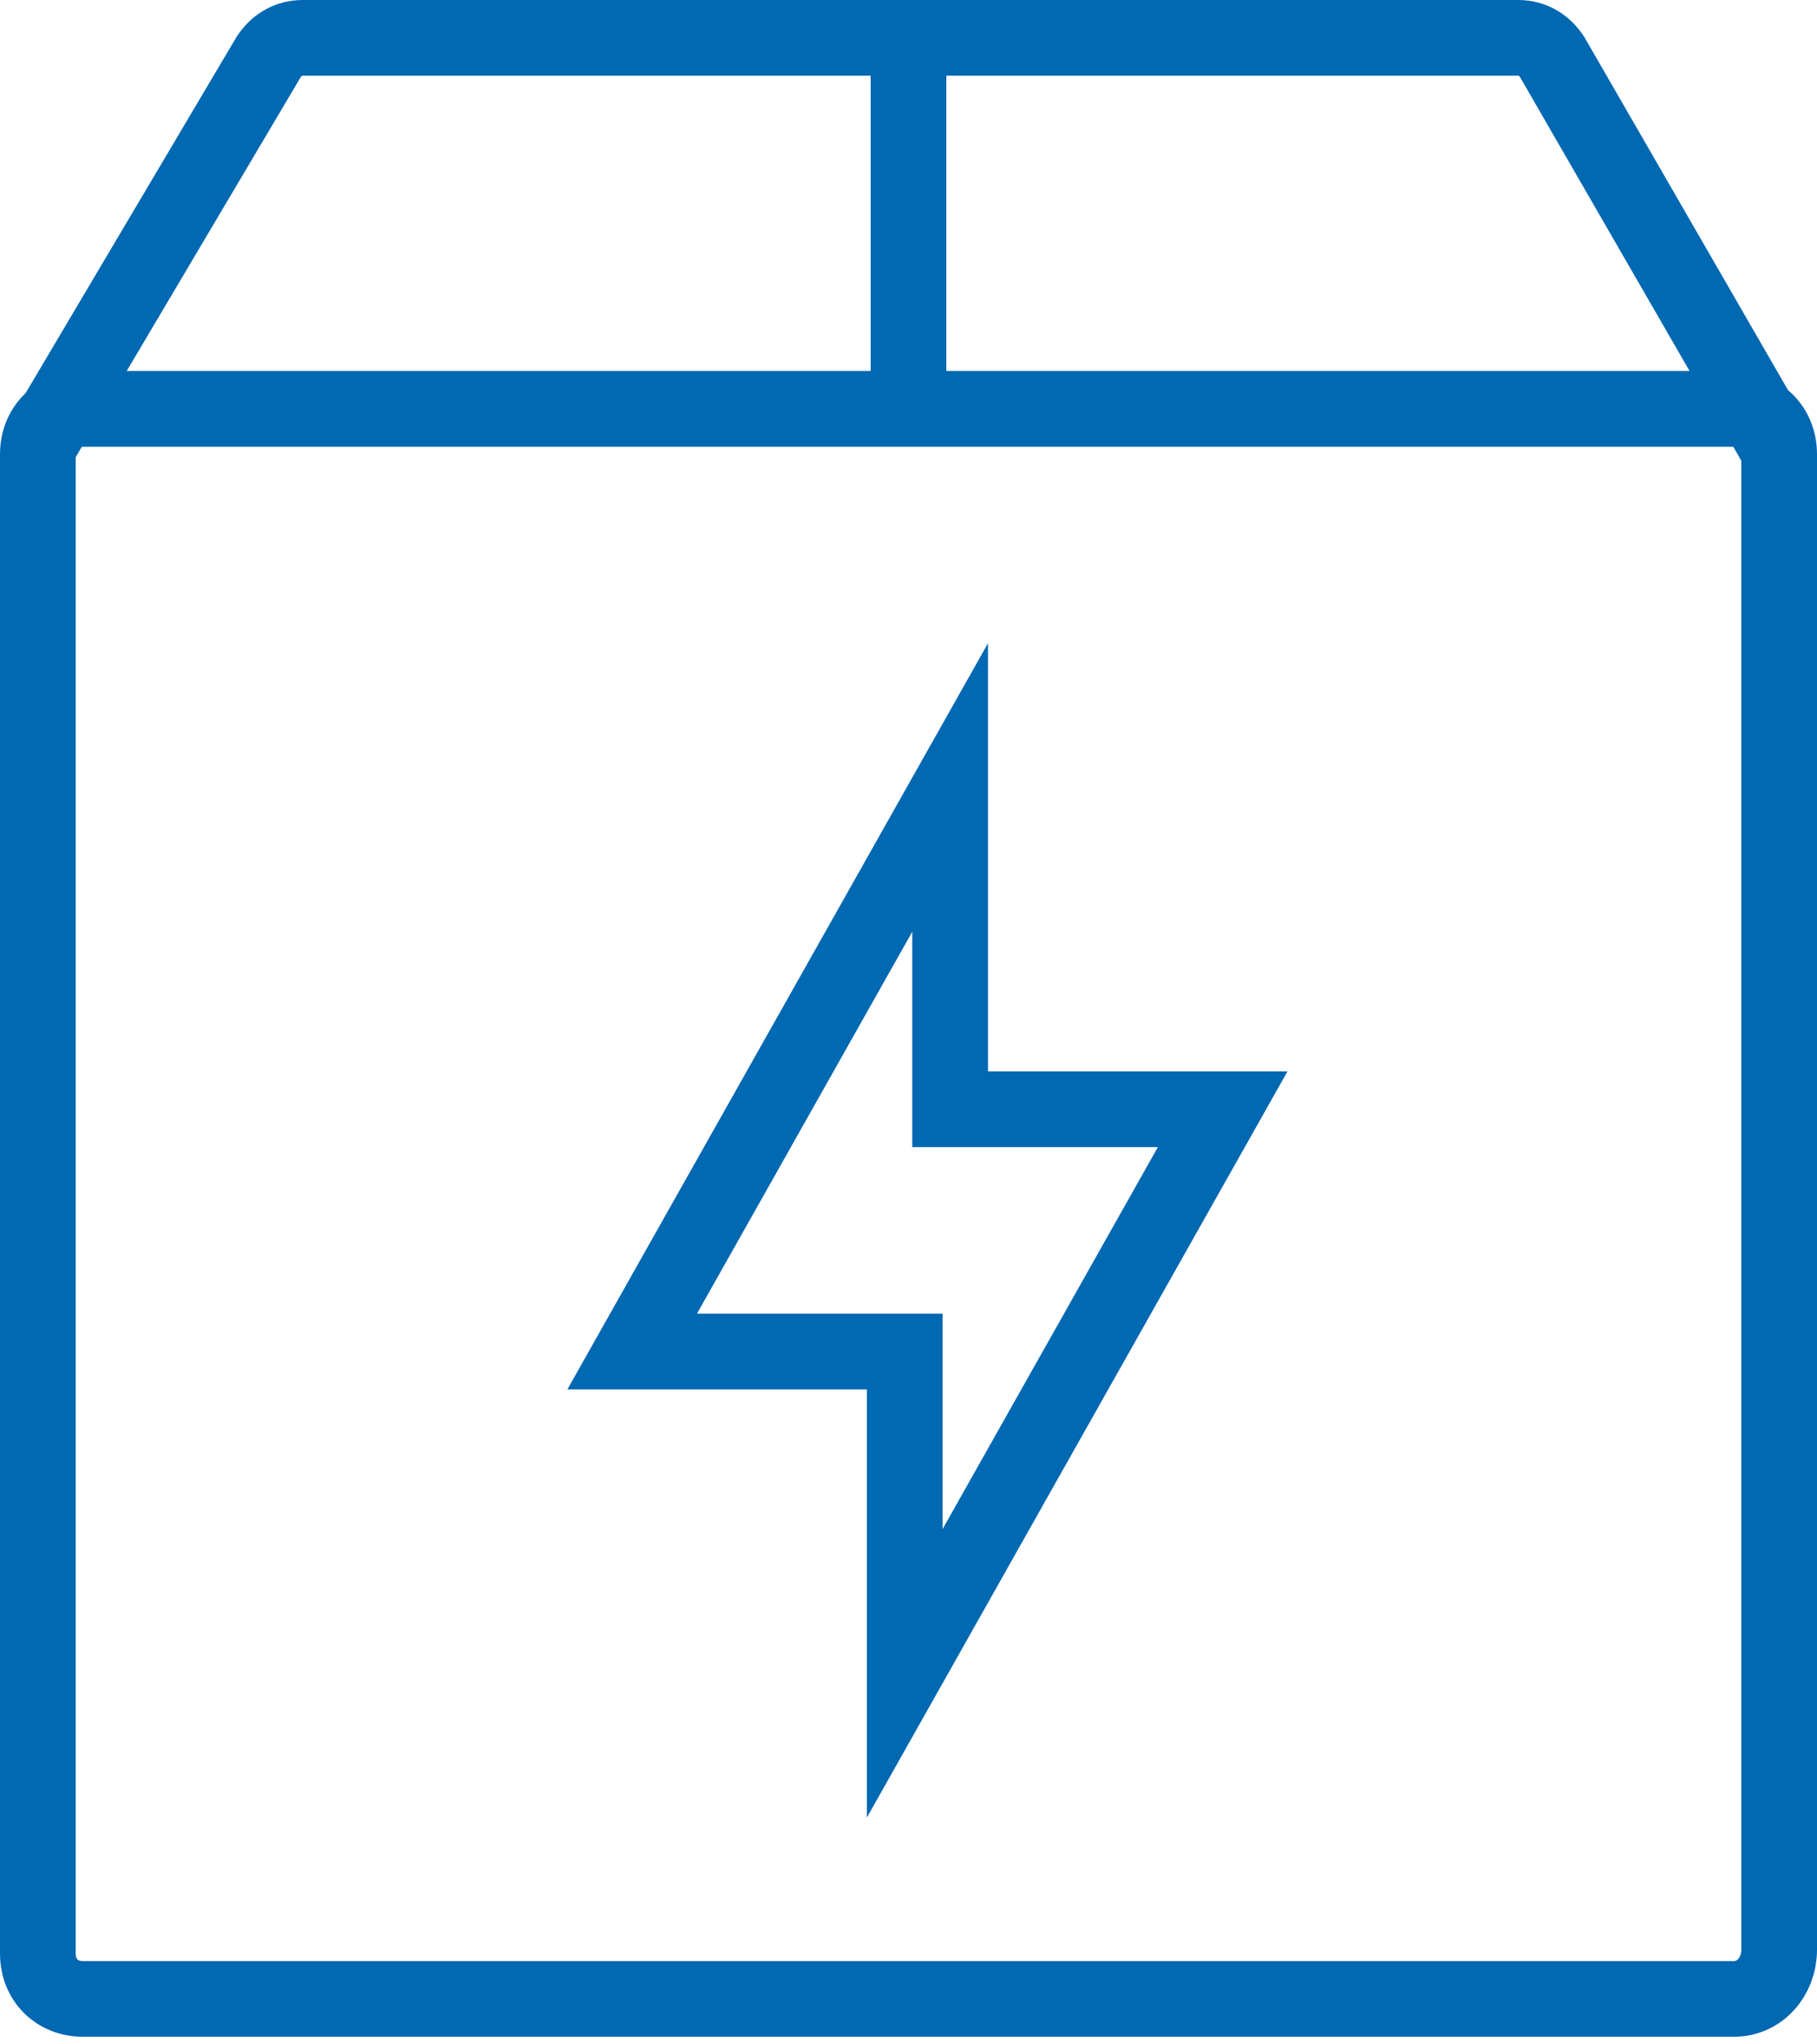
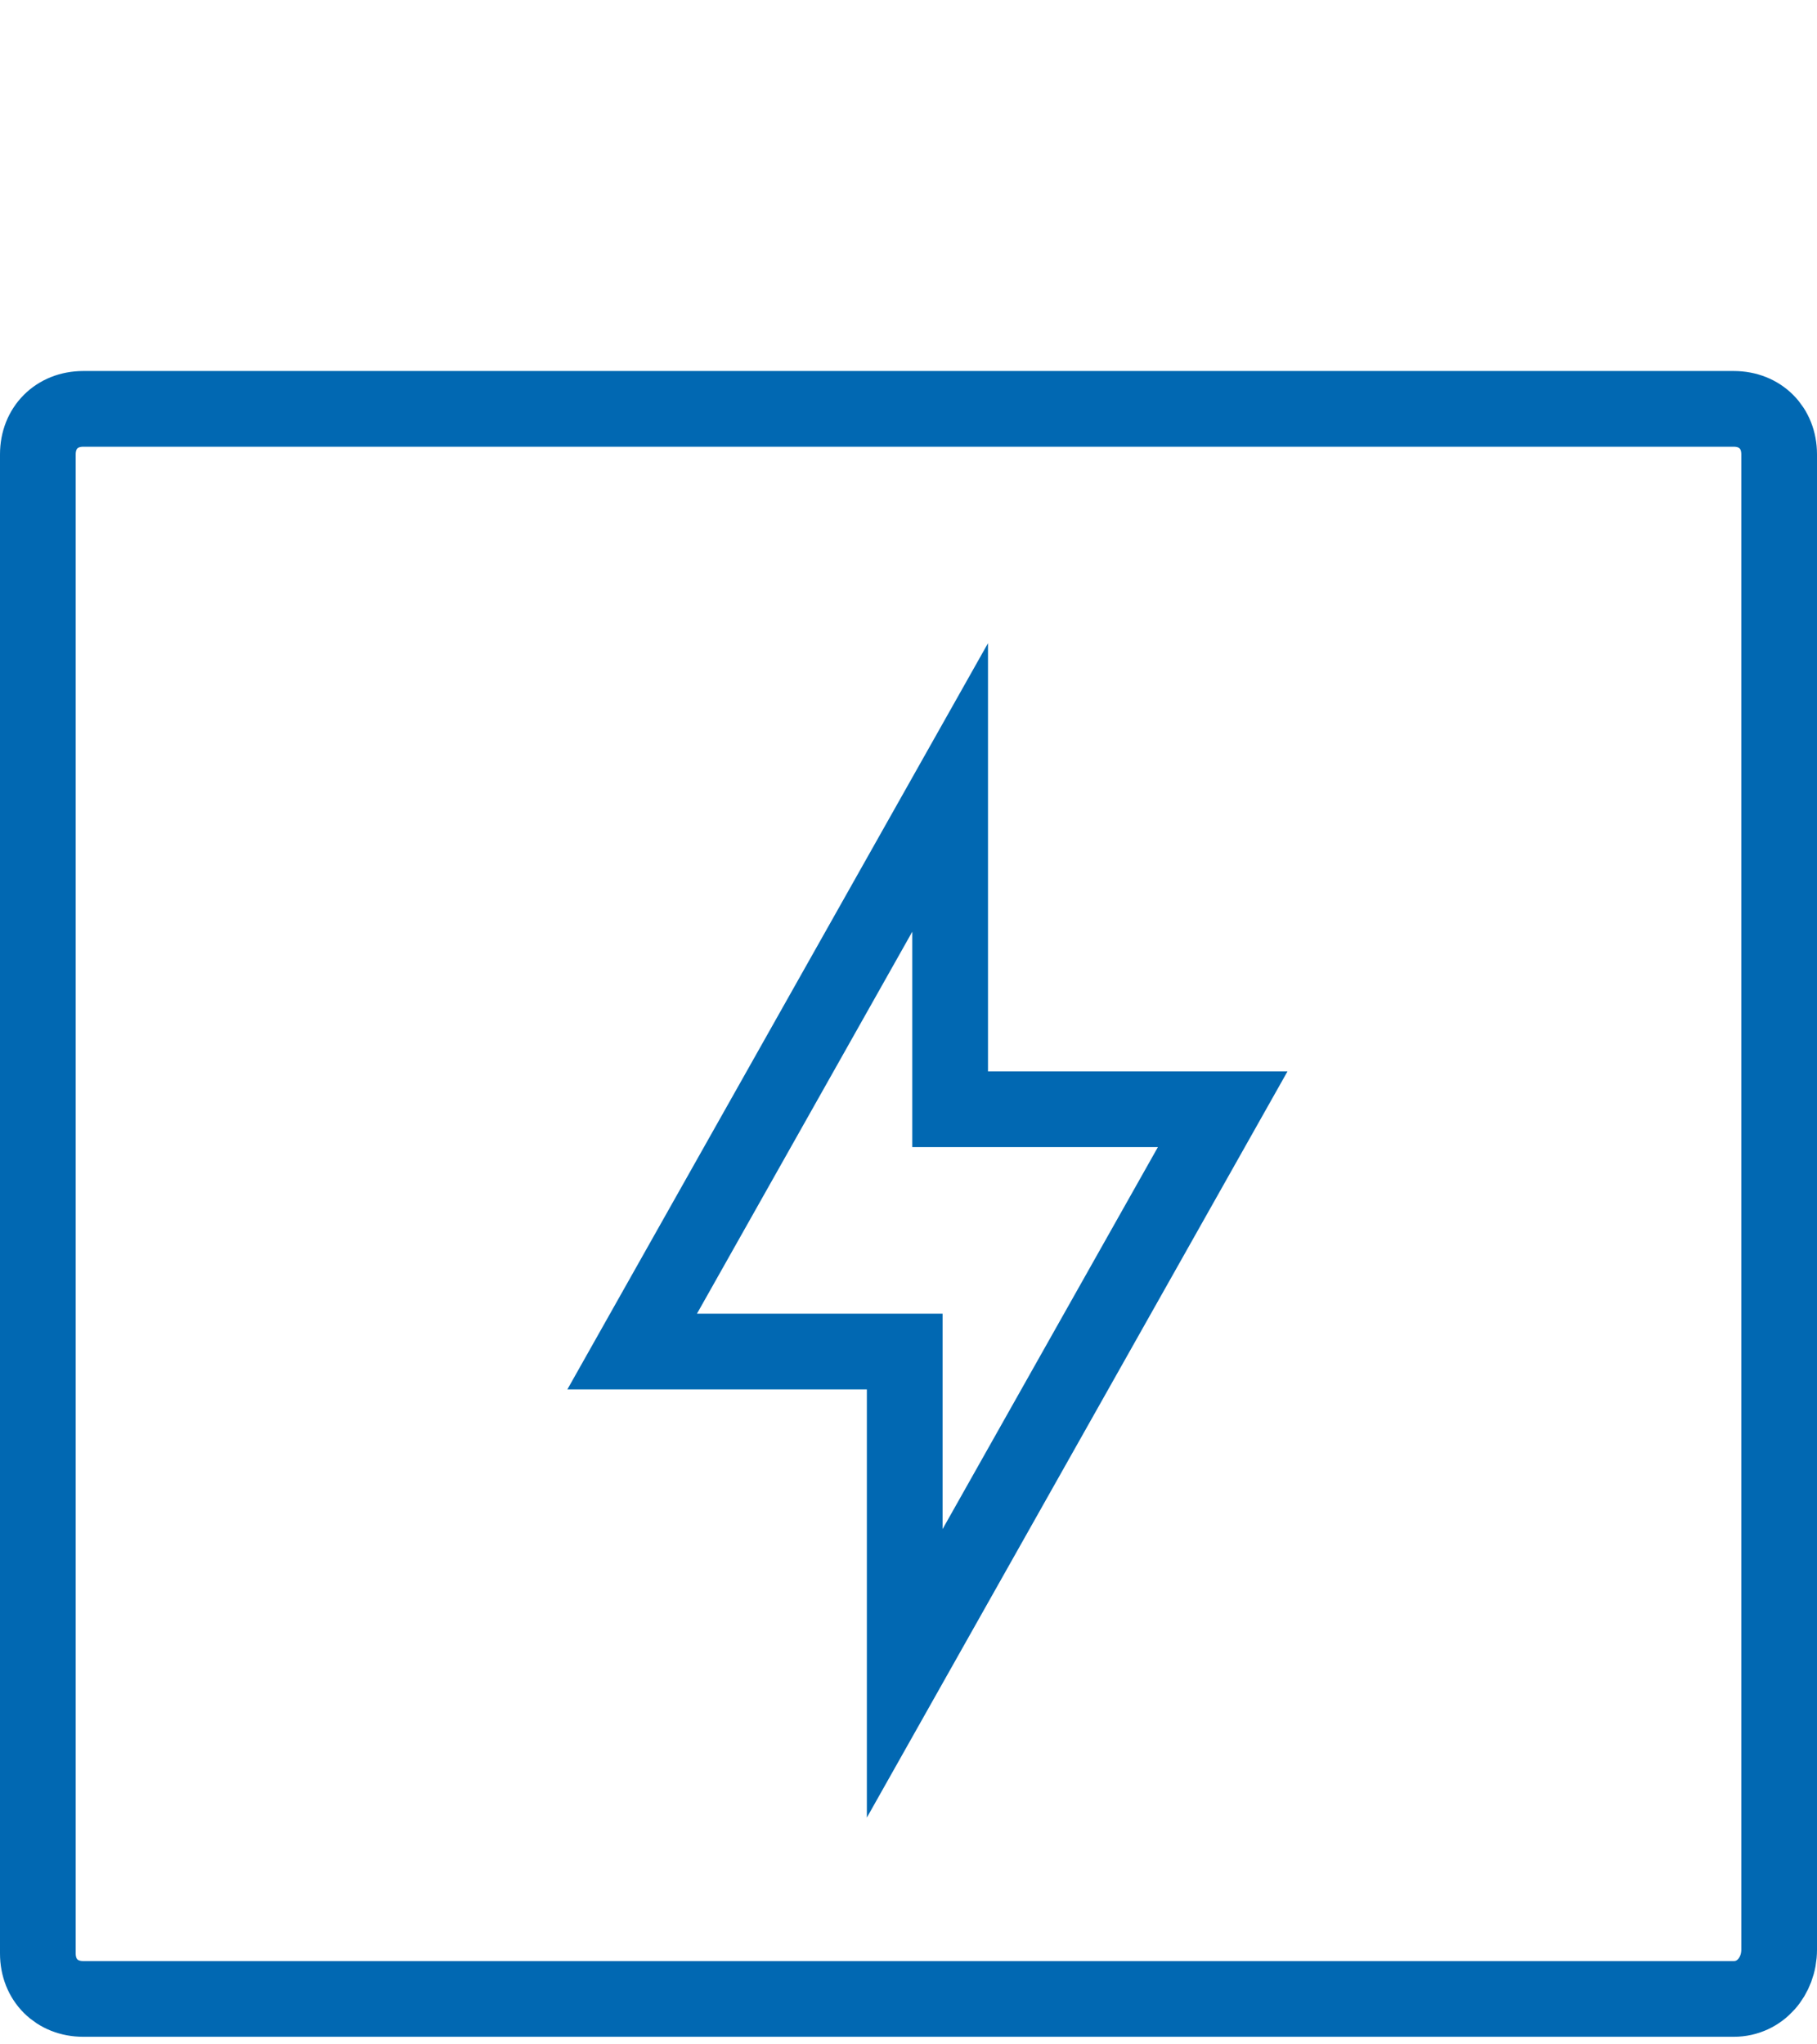
<svg xmlns="http://www.w3.org/2000/svg" width="48" height="54" viewBox="0 0 48 54" fill="none">
  <path d="M45.8 52.8H2.2C1.5 52.8 1 52.3 1 51.6V12C1 11.3 1.5 10.8 2.2 10.8H45.8C46.5 10.8 47 11.3 47 12V51.5C47 52.2 46.5 52.8 45.8 52.8Z" stroke="#0168B2" stroke-width="2" stroke-linecap="round" />
-   <path d="M1 11.8L7.1 1.5C7.3 1.2 7.6 1 8 1H40.1C40.5 1 40.8 1.2 41 1.5L47 11.9" stroke="#0168B2" stroke-width="2" />
-   <path d="M24 11V1" stroke="#0168B2" stroke-width="2" />
  <path d="M23.9 36.7V35.7H22.9H16.7L25.1 20.8V28.3V29.3H26.1H32.3L23.9 44.2V36.7V36.7Z" stroke="#0168B2" stroke-width="2" />
</svg>